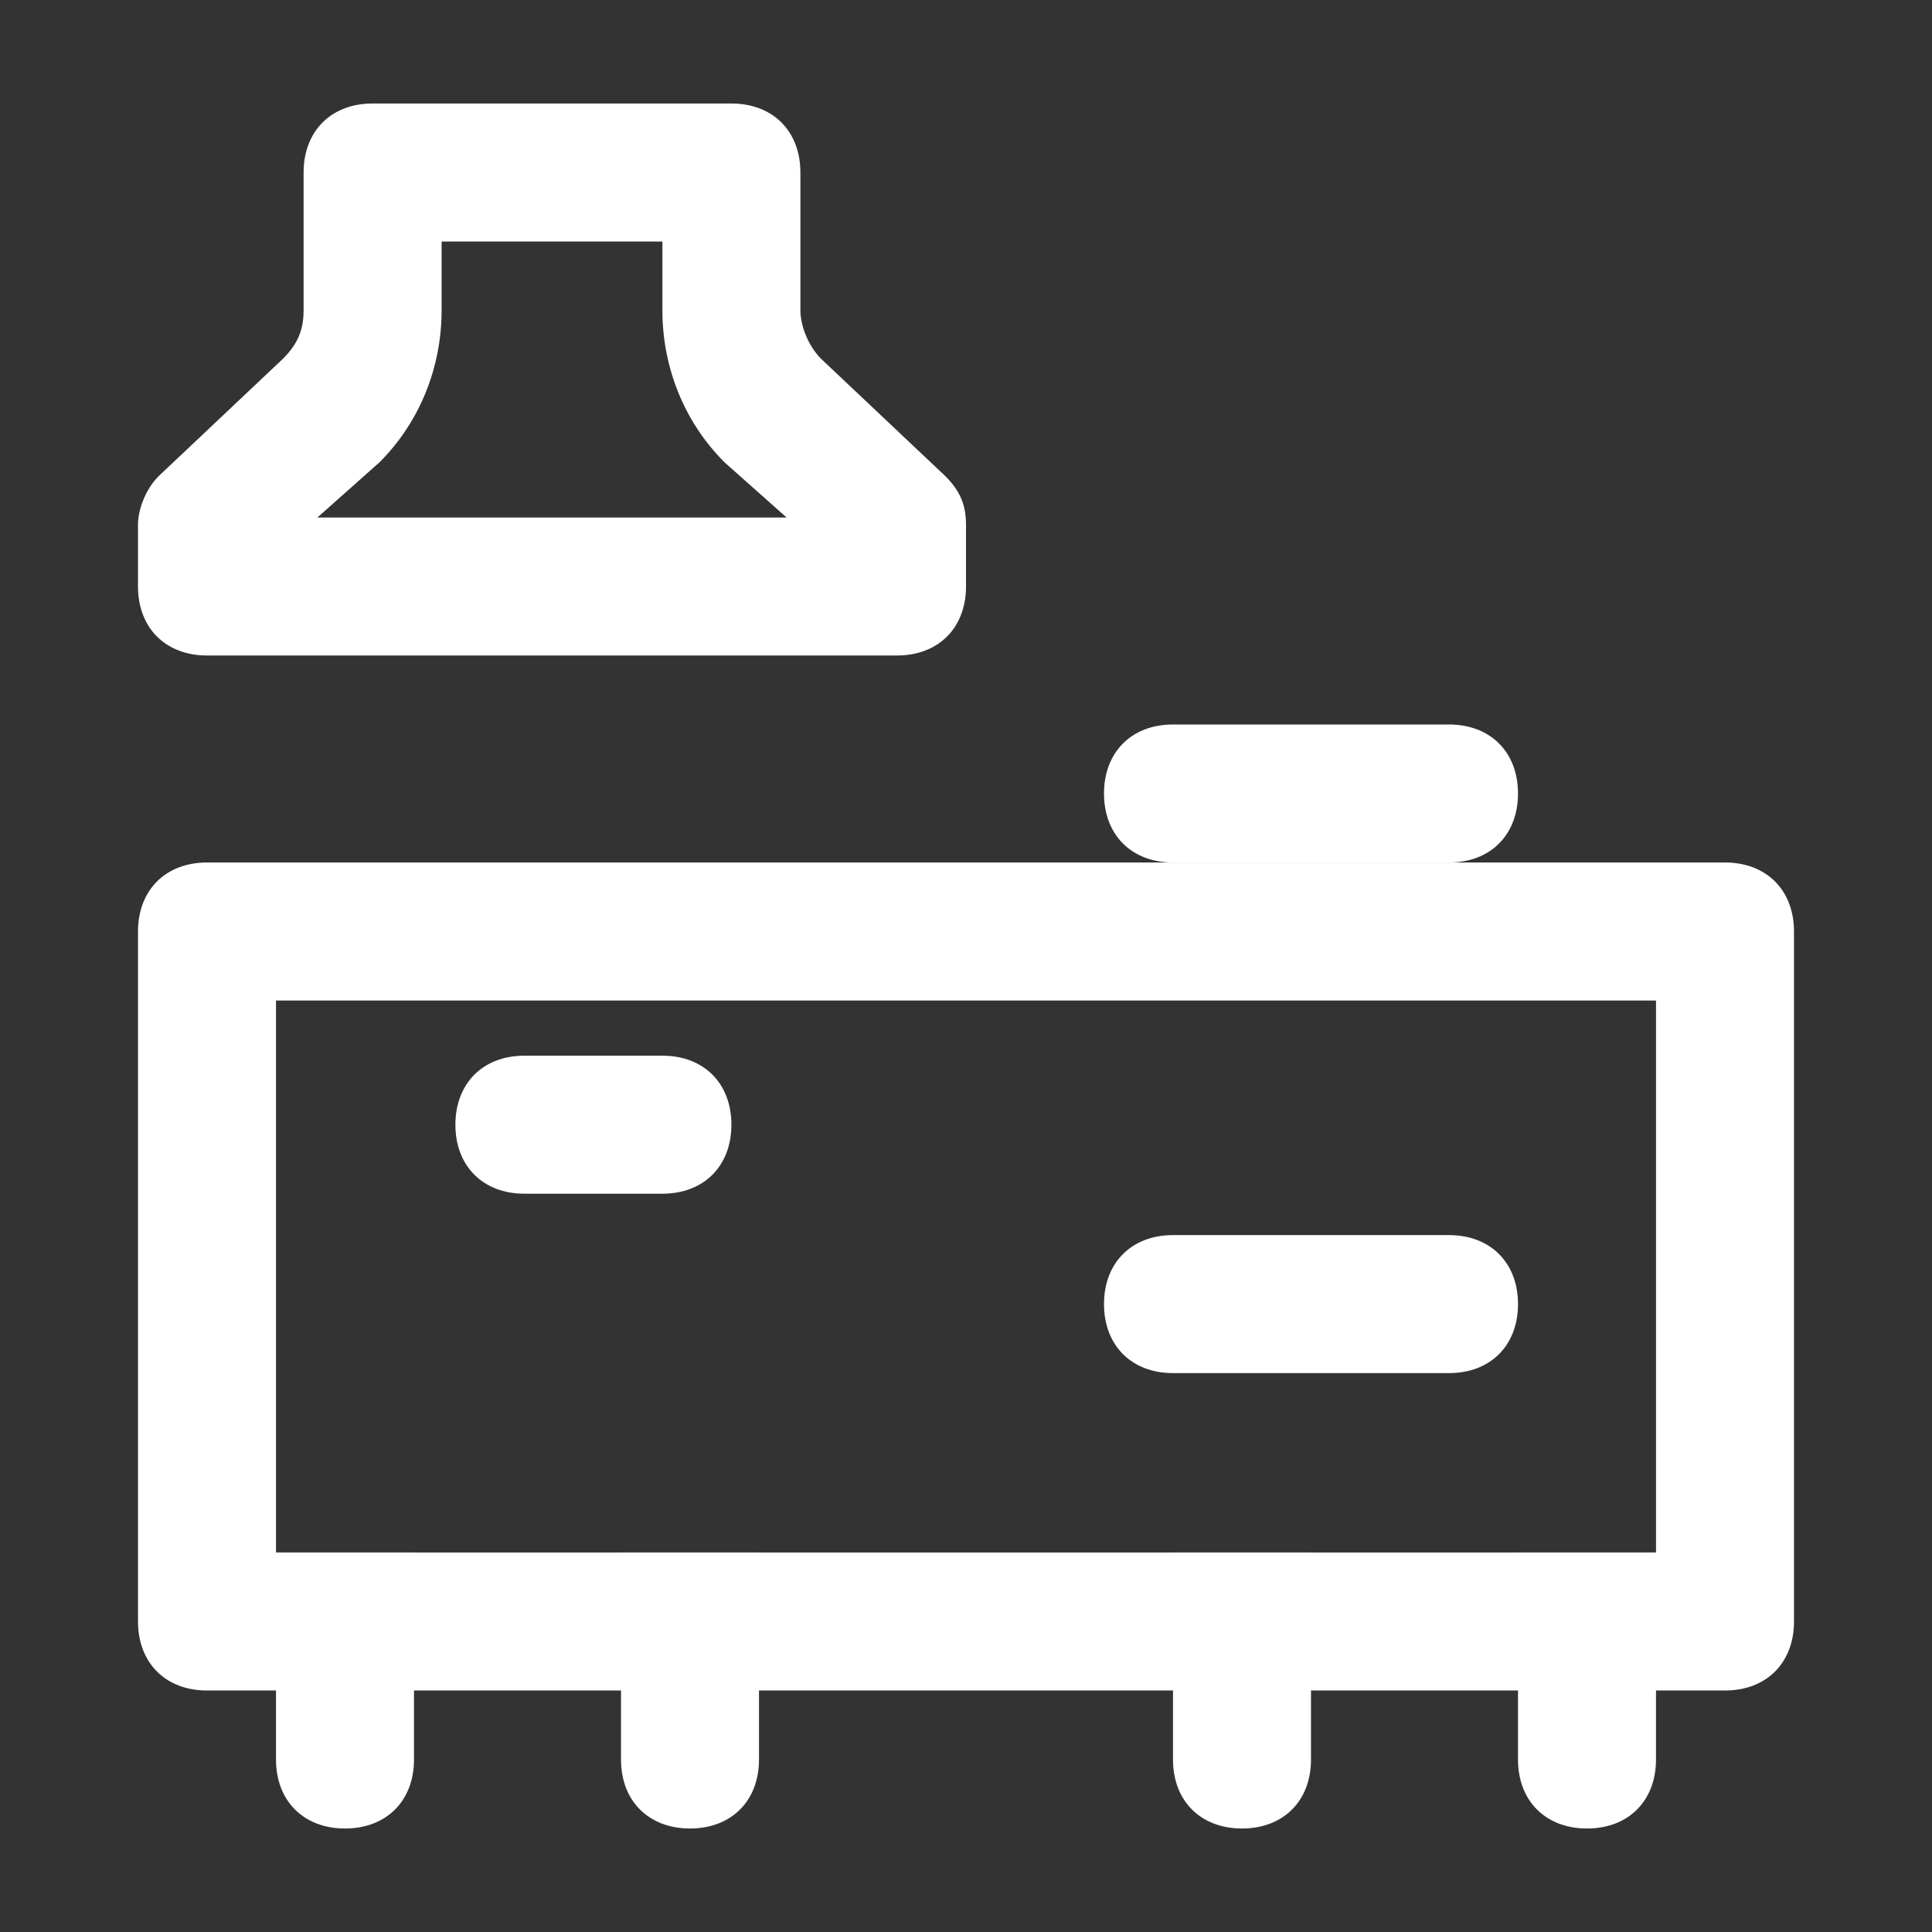
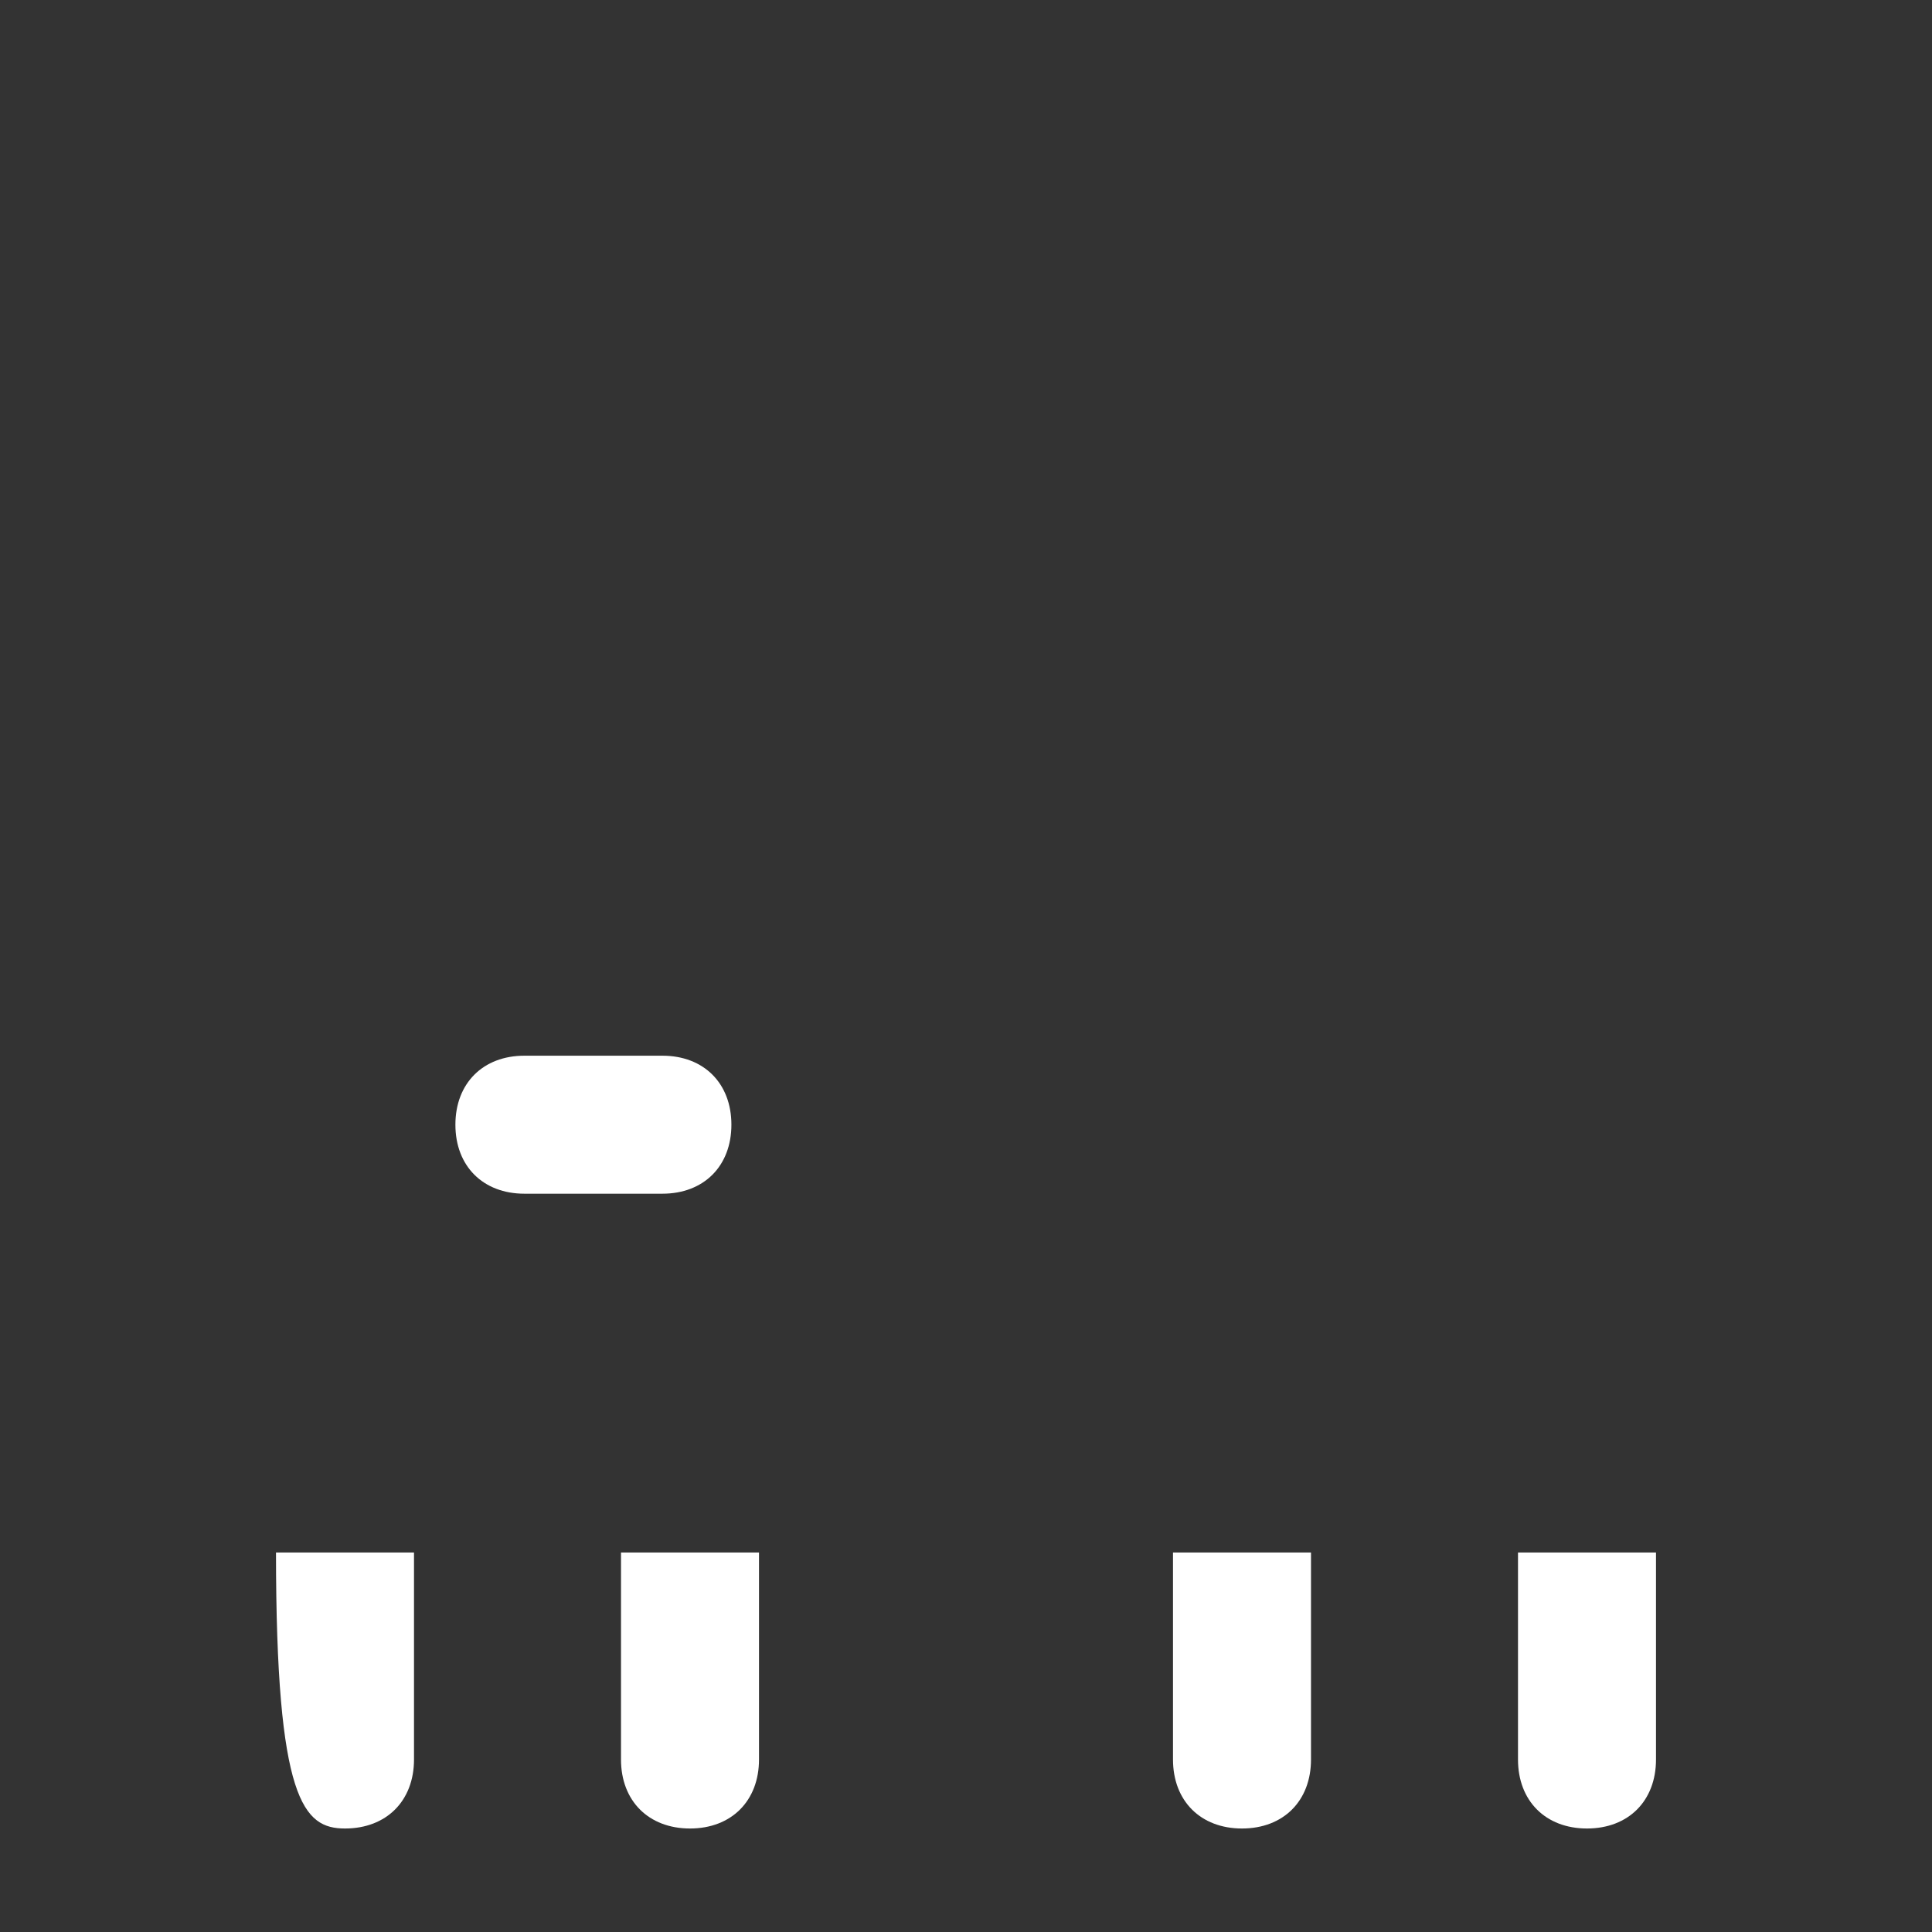
<svg xmlns="http://www.w3.org/2000/svg" version="1.1" id="Слой_1" x="0px" y="0px" viewBox="0 0 28 28" style="enable-background:new 0 0 28 28;" xml:space="preserve">
  <rect x="0" y="0" width="28" height="28" fill="#333333" stroke="none" />
  <style type="text/css">
	.st0{fill-rule:evenodd;clip-rule:evenodd;fill:#FFFFFF;}
	.st1{fill:#FFFFFF;}
	.st2{fill:#FF917B;}
	.st3{fill:#99746A;}
</style>
  <g>
    <path class="st1" d="M23,26.5c0.6,0,1-0.4,1-1v-3h-2v3C22,26.1,22.4,26.5,23,26.5z" />
    <path class="st1" d="M18,26.5c0.6,0,1-0.4,1-1v-3h-2v3C17,26.1,17.4,26.5,18,26.5z" />
    <path class="st1" d="M10,26.5c0.6,0,1-0.4,1-1v-3H9v3C9,26.1,9.4,26.5,10,26.5z" />
-     <path class="st1" d="M5,26.5c0.6,0,1-0.4,1-1v-3H4v3C4,26.1,4.4,26.5,5,26.5z" />
-     <path class="st0" d="M4,14.5v8h20v-8H4z M3,12.5c-0.6,0-1,0.4-1,1v10c0,0.6,0.4,1,1,1h22c0.6,0,1-0.4,1-1v-10c0-0.6-0.4-1-1-1H3z" />
-     <path class="st0" d="M17,17.9c-0.6,0-1,0.4-1,1s0.4,1,1,1h4c0.6,0,1-0.4,1-1s-0.4-1-1-1H17z" />
+     <path class="st1" d="M5,26.5c0.6,0,1-0.4,1-1v-3H4C4,26.1,4.4,26.5,5,26.5z" />
    <path class="st1" d="M9.6,17.3h-2c-0.6,0-1-0.4-1-1c0-0.6,0.4-1,1-1h2c0.6,0,1,0.4,1,1C10.6,16.9,10.2,17.3,9.6,17.3z" />
-     <path class="st0" d="M6.4,3.5v1c0,0.8-0.3,1.6-0.9,2.2L4.6,7.5h6.8l-0.9-0.8C9.9,6.1,9.6,5.3,9.6,4.5v-1H6.4z M5.4,1.5   c-0.6,0-1,0.4-1,1v2c0,0.3-0.1,0.5-0.3,0.7L2.3,6.9C2.1,7.1,2,7.4,2,7.6v0.9c0,0.6,0.4,1,1,1h10c0.6,0,1-0.4,1-1V7.6   c0-0.3-0.1-0.5-0.3-0.7l-1.8-1.7c-0.2-0.2-0.3-0.5-0.3-0.7v-2c0-0.6-0.4-1-1-1H5.4z" />
-     <path class="st1" d="M21,12.5h-4c-0.6,0-1-0.4-1-1s0.4-1,1-1h4c0.6,0,1,0.4,1,1S21.6,12.5,21,12.5z" />
  </g>
</svg>